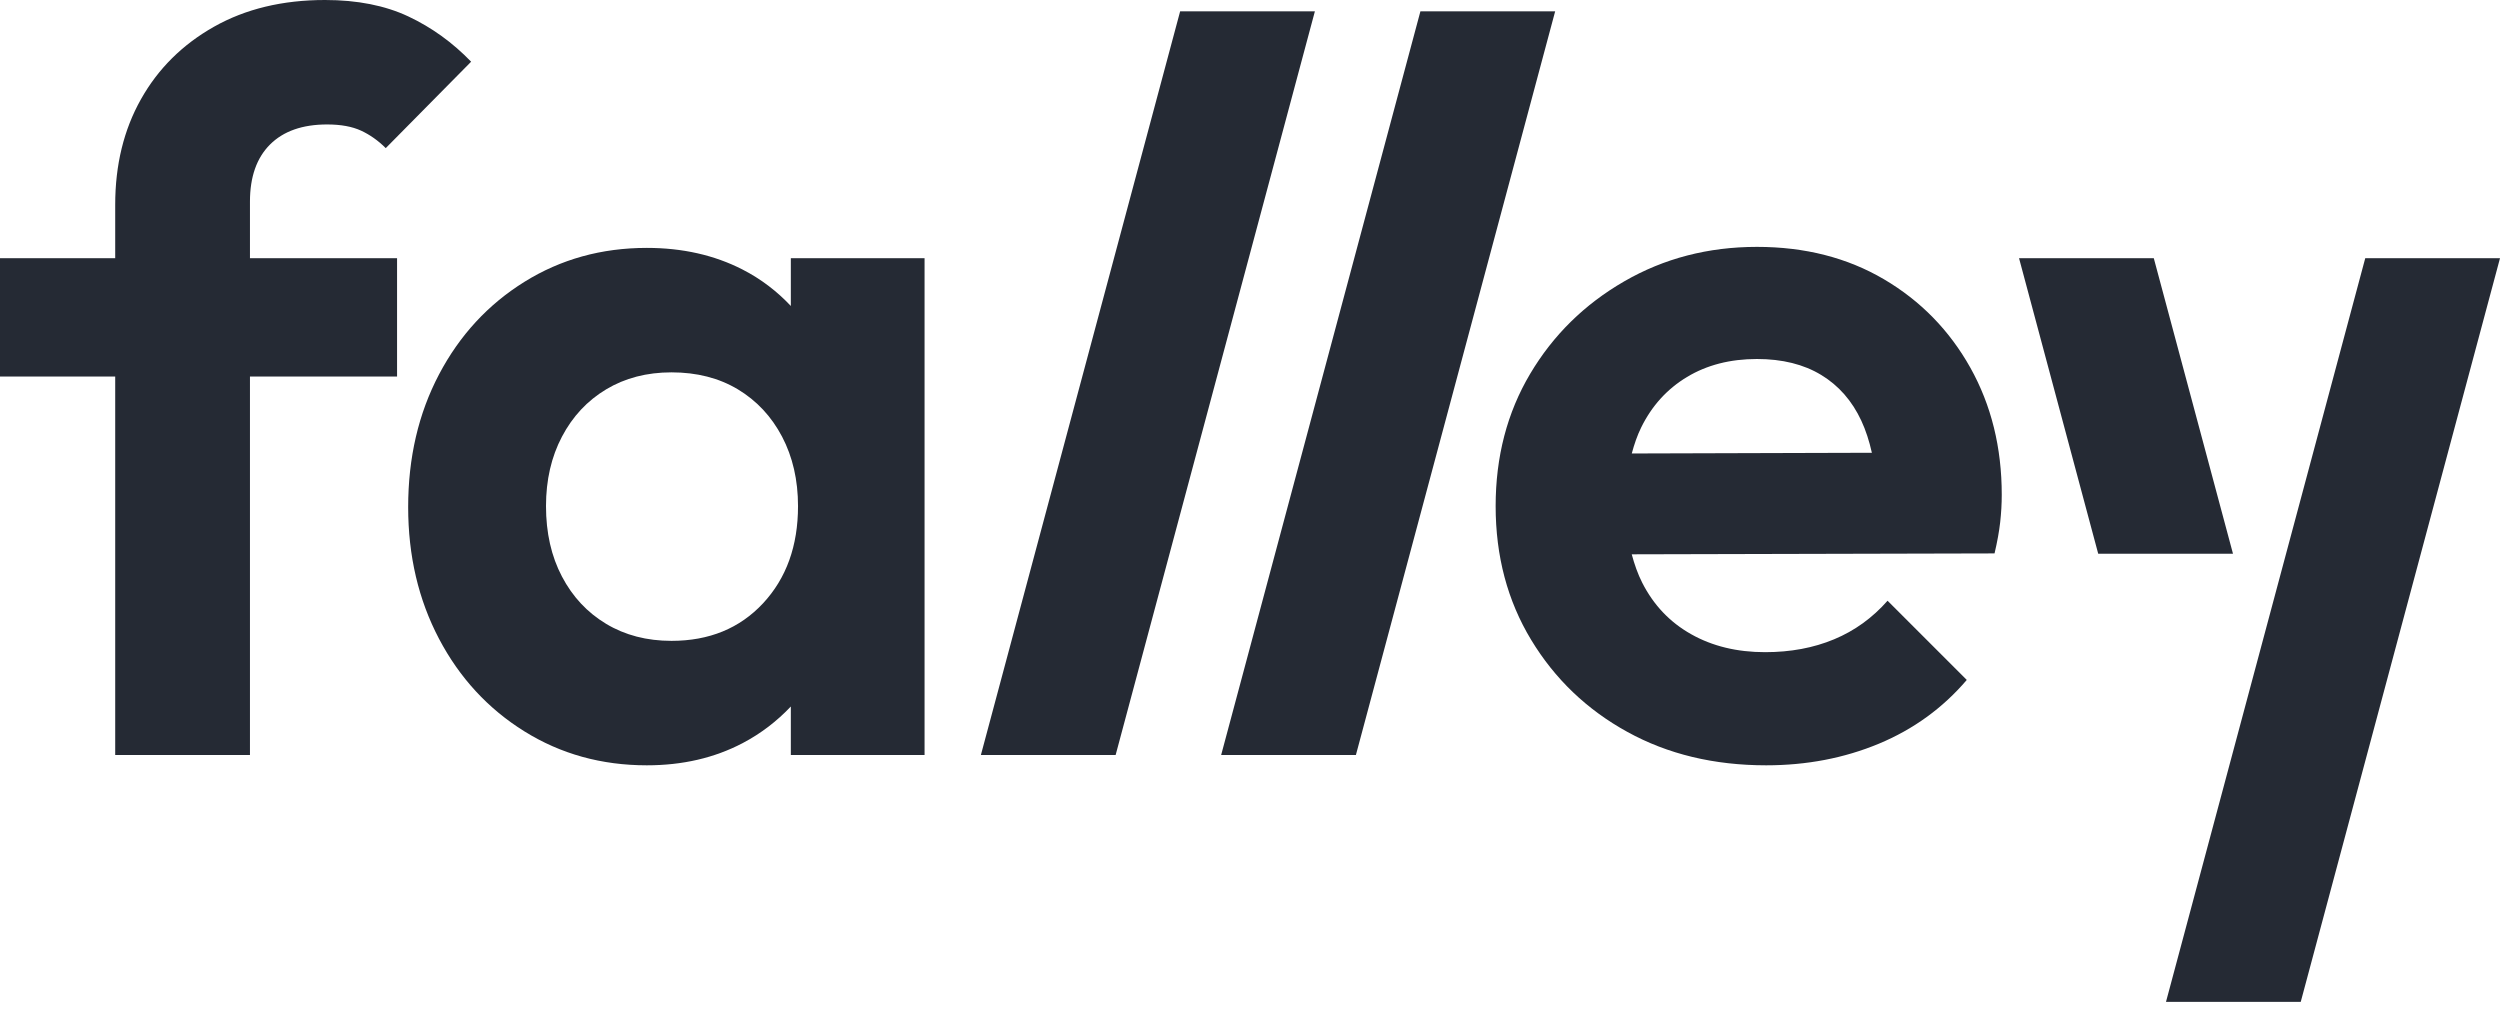
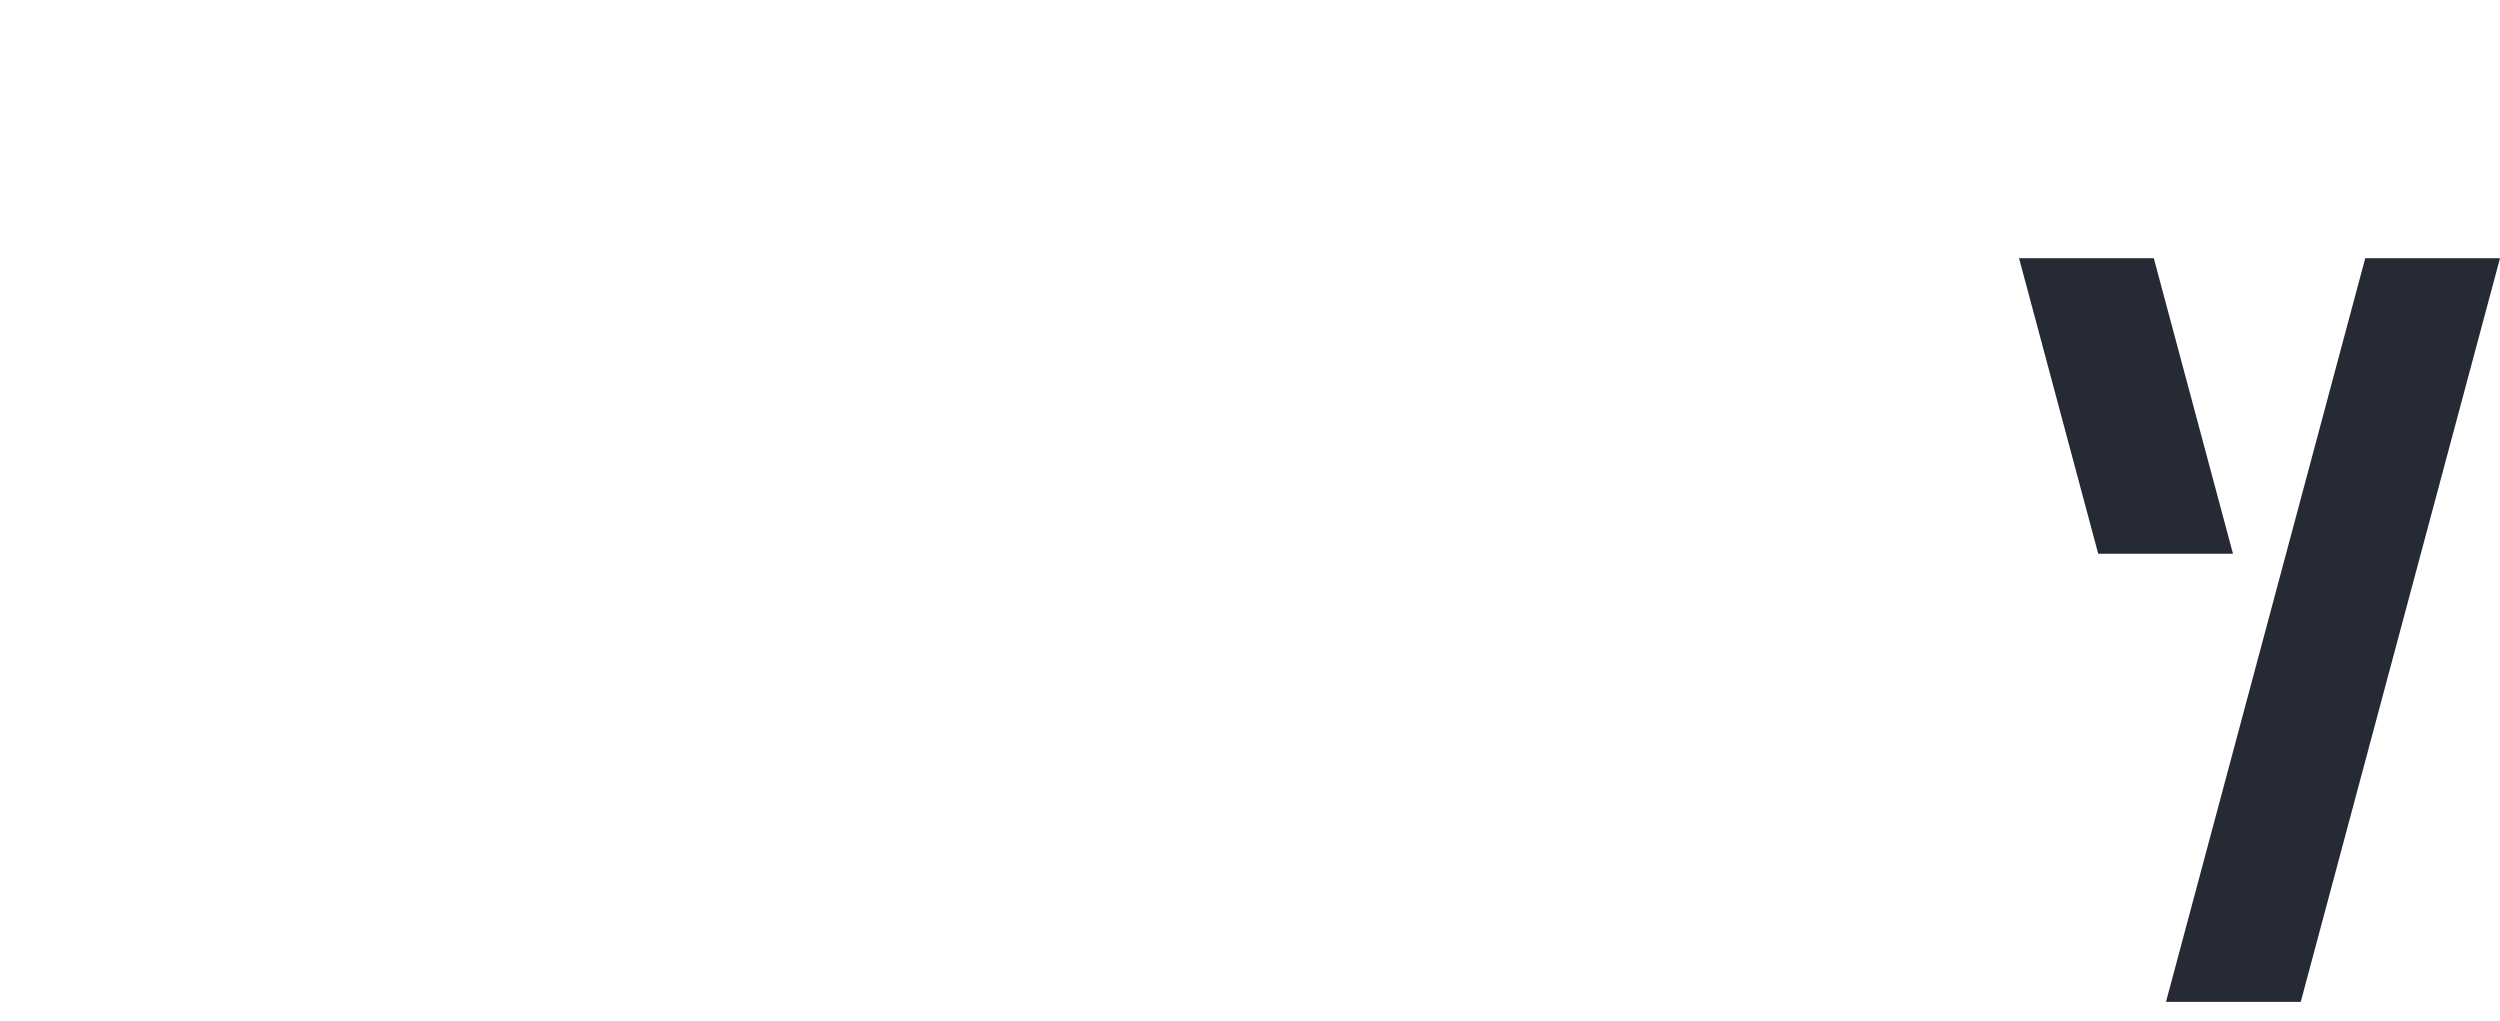
<svg xmlns="http://www.w3.org/2000/svg" width="120" height="49" viewBox="0 0 120 49" fill="none">
-   <path d="M11.998 9.678C11.998 8.492 12.319 7.579 12.961 6.937C13.603 6.296 14.516 5.974 15.702 5.974C16.36 5.974 16.902 6.073 17.331 6.271C17.758 6.469 18.153 6.748 18.516 7.11L22.614 2.962C21.725 2.041 20.721 1.317 19.602 0.79C18.483 0.264 17.149 0 15.603 0C13.561 0 11.784 0.429 10.27 1.284C8.756 2.14 7.587 3.3 6.765 4.765C5.941 6.23 5.53 7.917 5.53 9.825V12.394H0V18.072H5.53V36.241H11.998V18.072H19.059V12.394H11.998V9.678Z" fill="#252A34" />
-   <path d="M37.96 12.393V14.687C37.302 13.987 36.536 13.396 35.639 12.936C34.289 12.245 32.758 11.899 31.047 11.899C28.874 11.899 26.916 12.443 25.171 13.529C23.426 14.615 22.061 16.096 21.073 17.973C20.086 19.849 19.592 21.971 19.592 24.341C19.592 26.679 20.086 28.785 21.073 30.662C22.061 32.538 23.426 34.019 25.171 35.105C26.916 36.192 28.874 36.735 31.047 36.735C32.758 36.735 34.289 36.381 35.639 35.674C36.536 35.203 37.302 34.608 37.96 33.912V36.241H44.379V12.393H37.96ZM36.627 28.958C35.507 30.16 34.042 30.761 32.232 30.761C31.047 30.761 30.002 30.489 29.097 29.946C28.191 29.402 27.484 28.646 26.974 27.674C26.463 26.704 26.208 25.576 26.208 24.293C26.208 23.042 26.463 21.931 26.974 20.96C27.484 19.989 28.191 19.232 29.097 18.688C30.002 18.145 31.047 17.873 32.232 17.873C33.45 17.873 34.511 18.145 35.417 18.688C36.322 19.232 37.029 19.989 37.54 20.96C38.049 21.931 38.305 23.042 38.305 24.293C38.305 26.202 37.745 27.757 36.627 28.958Z" fill="#252A34" />
-   <path d="M47.082 36.241L56.647 0.543H63.115L53.55 36.241H47.082Z" fill="#252A34" />
-   <path d="M58.615 36.241L68.18 0.543H74.648L65.083 36.241H58.615Z" fill="#252A34" />
  <path d="M103.967 48.091L113.532 12.394H120L110.435 48.091H103.967Z" fill="#252A34" />
-   <path d="M94.578 17.652C93.574 15.858 92.191 14.442 90.43 13.405C88.669 12.369 86.636 11.85 84.332 11.85C81.995 11.85 79.872 12.402 77.963 13.505C76.053 14.607 74.548 16.089 73.445 17.948C72.342 19.808 71.791 21.923 71.791 24.293C71.791 26.696 72.359 28.835 73.495 30.712C74.63 32.588 76.169 34.062 78.111 35.13C80.053 36.201 82.275 36.735 84.777 36.735C86.718 36.735 88.521 36.39 90.183 35.699C91.845 35.007 93.252 33.987 94.405 32.637L90.603 28.835C89.878 29.658 89.023 30.276 88.036 30.687C87.048 31.099 85.945 31.304 84.727 31.304C83.378 31.304 82.192 31.016 81.172 30.44C80.151 29.865 79.37 29.041 78.827 27.971C78.613 27.549 78.453 27.089 78.323 26.607L95.738 26.564C95.87 26.005 95.96 25.503 96.01 25.058C96.059 24.614 96.084 24.178 96.084 23.75C96.084 21.478 95.581 19.446 94.578 17.652ZM80.975 18.096C81.929 17.521 83.049 17.232 84.332 17.232C85.55 17.232 86.579 17.488 87.418 17.998C88.258 18.508 88.9 19.241 89.344 20.195C89.557 20.654 89.725 21.169 89.85 21.733L78.325 21.767C78.444 21.326 78.587 20.903 78.778 20.516C79.288 19.479 80.02 18.672 80.975 18.096Z" fill="#252A34" />
  <path d="M107.183 26.578L103.382 12.394H96.914L100.714 26.578H107.183Z" fill="#252A34" />
</svg>